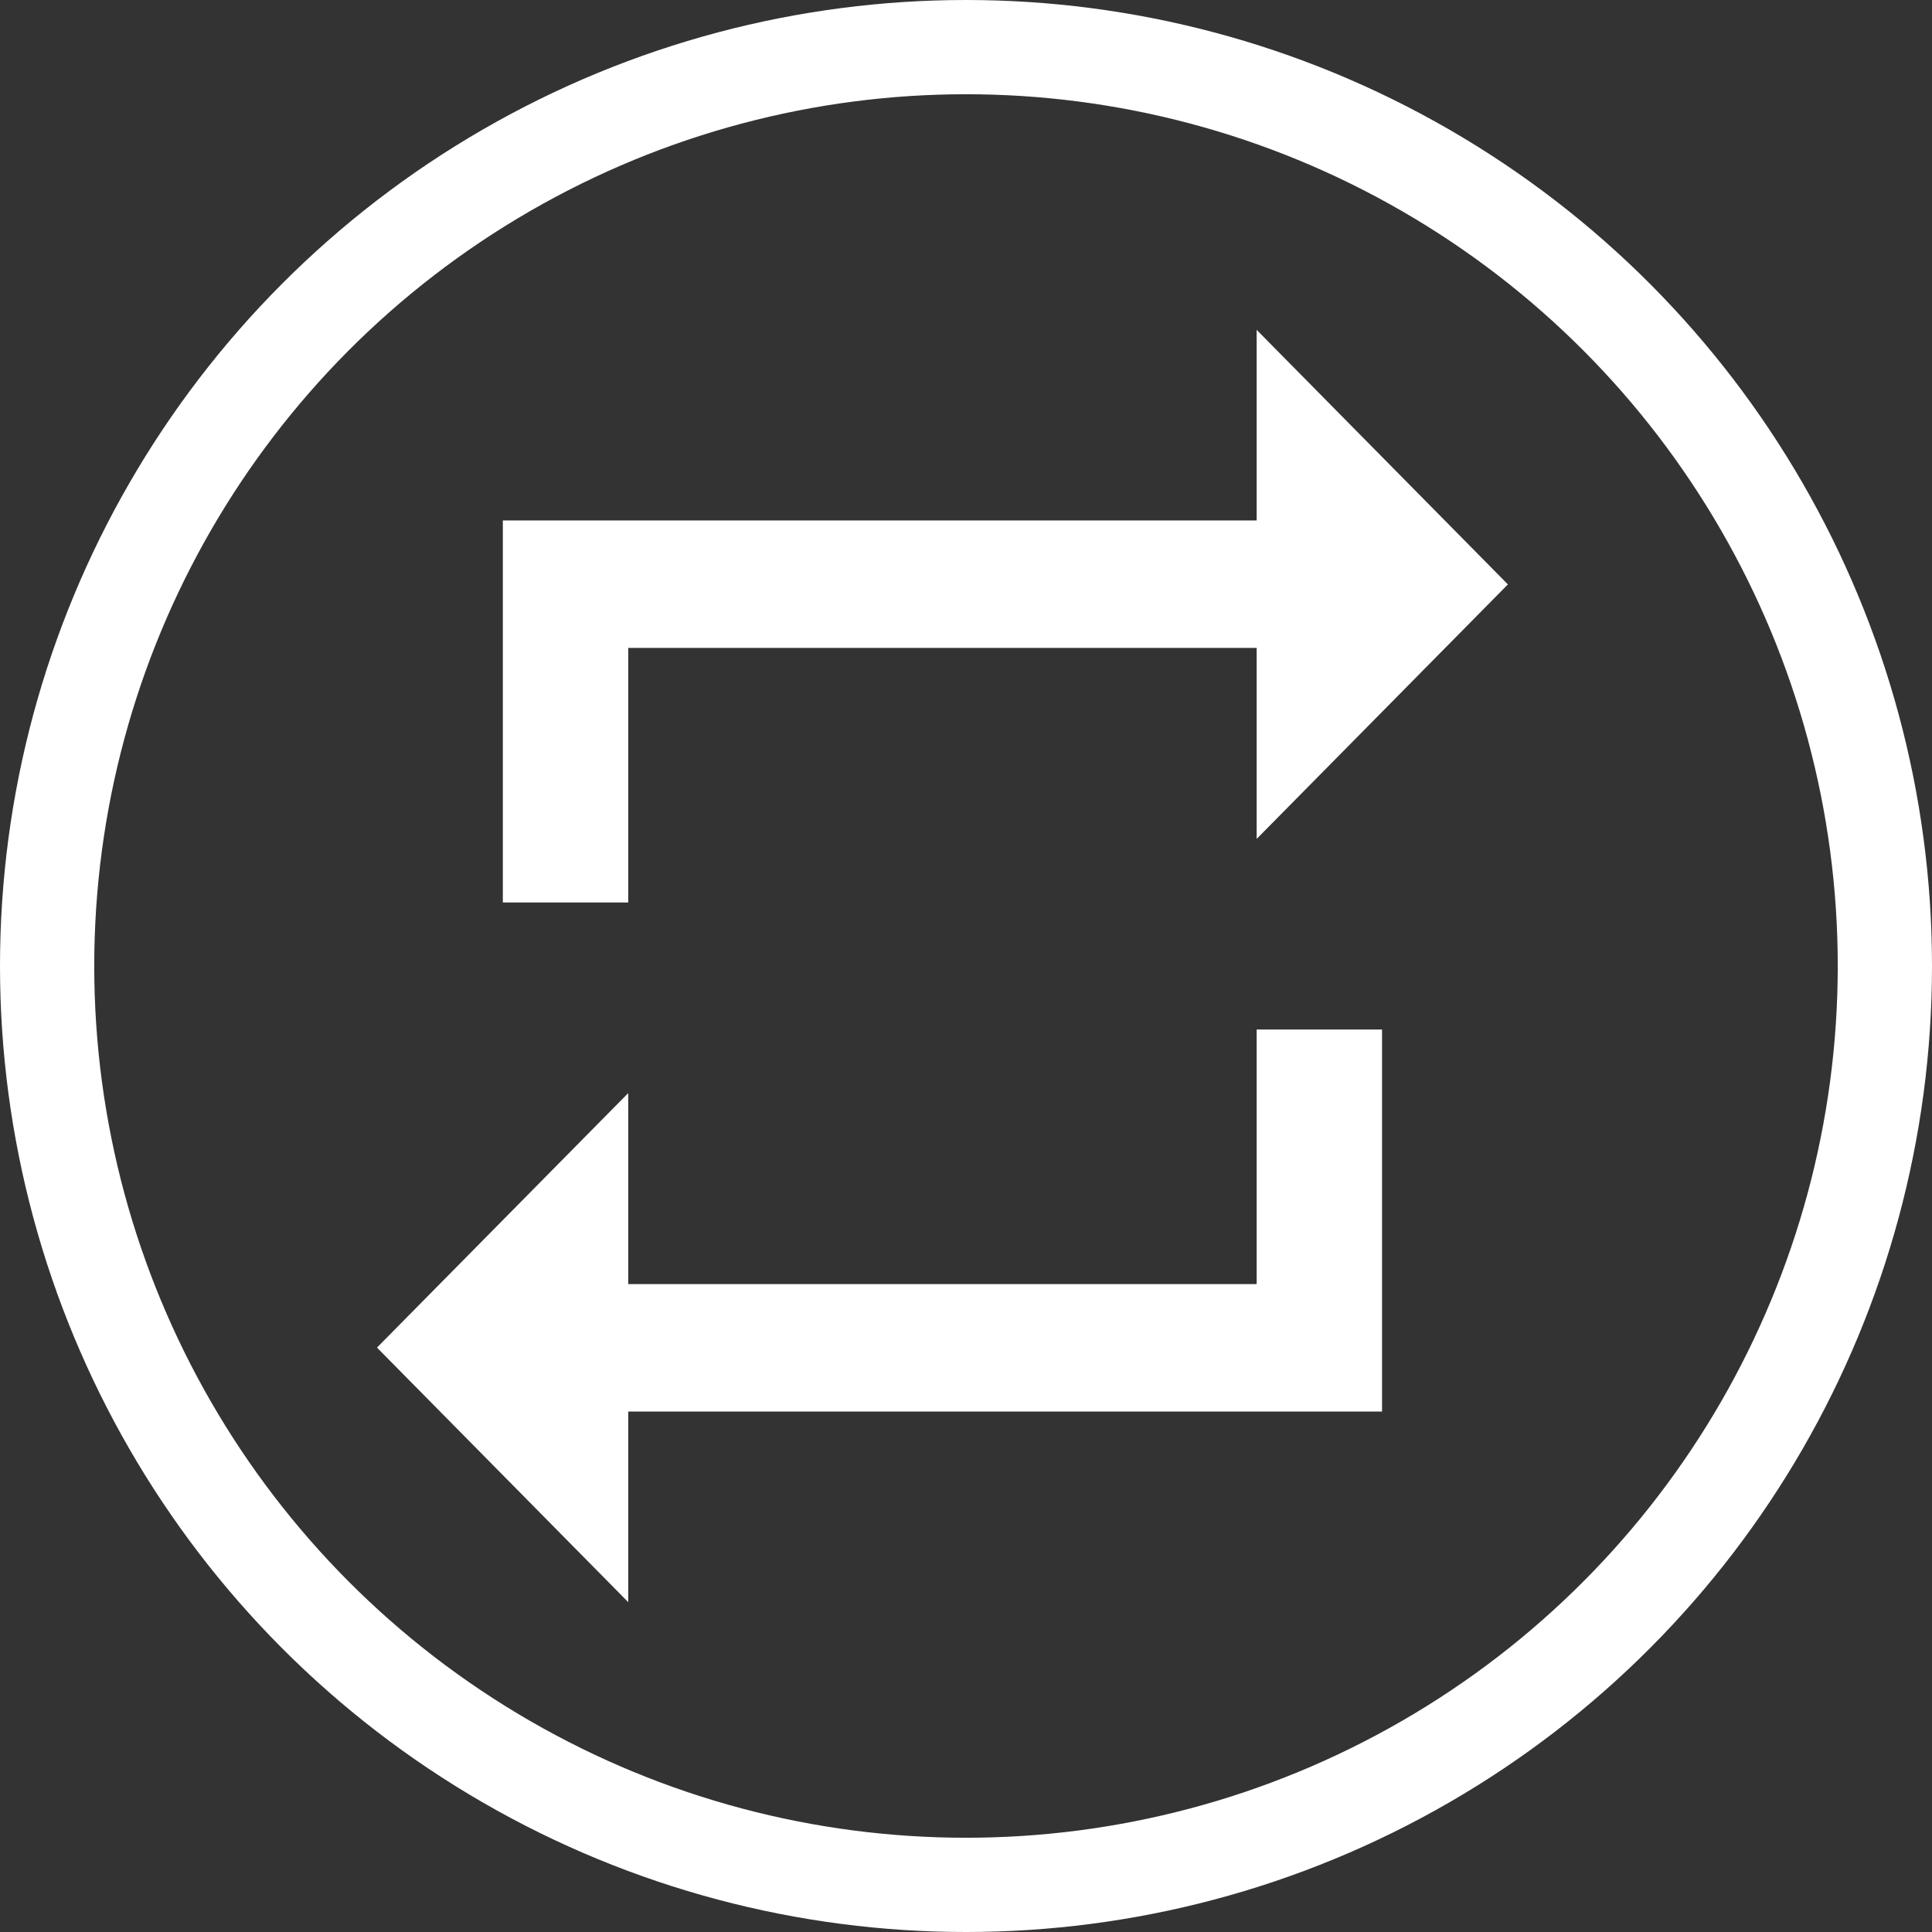
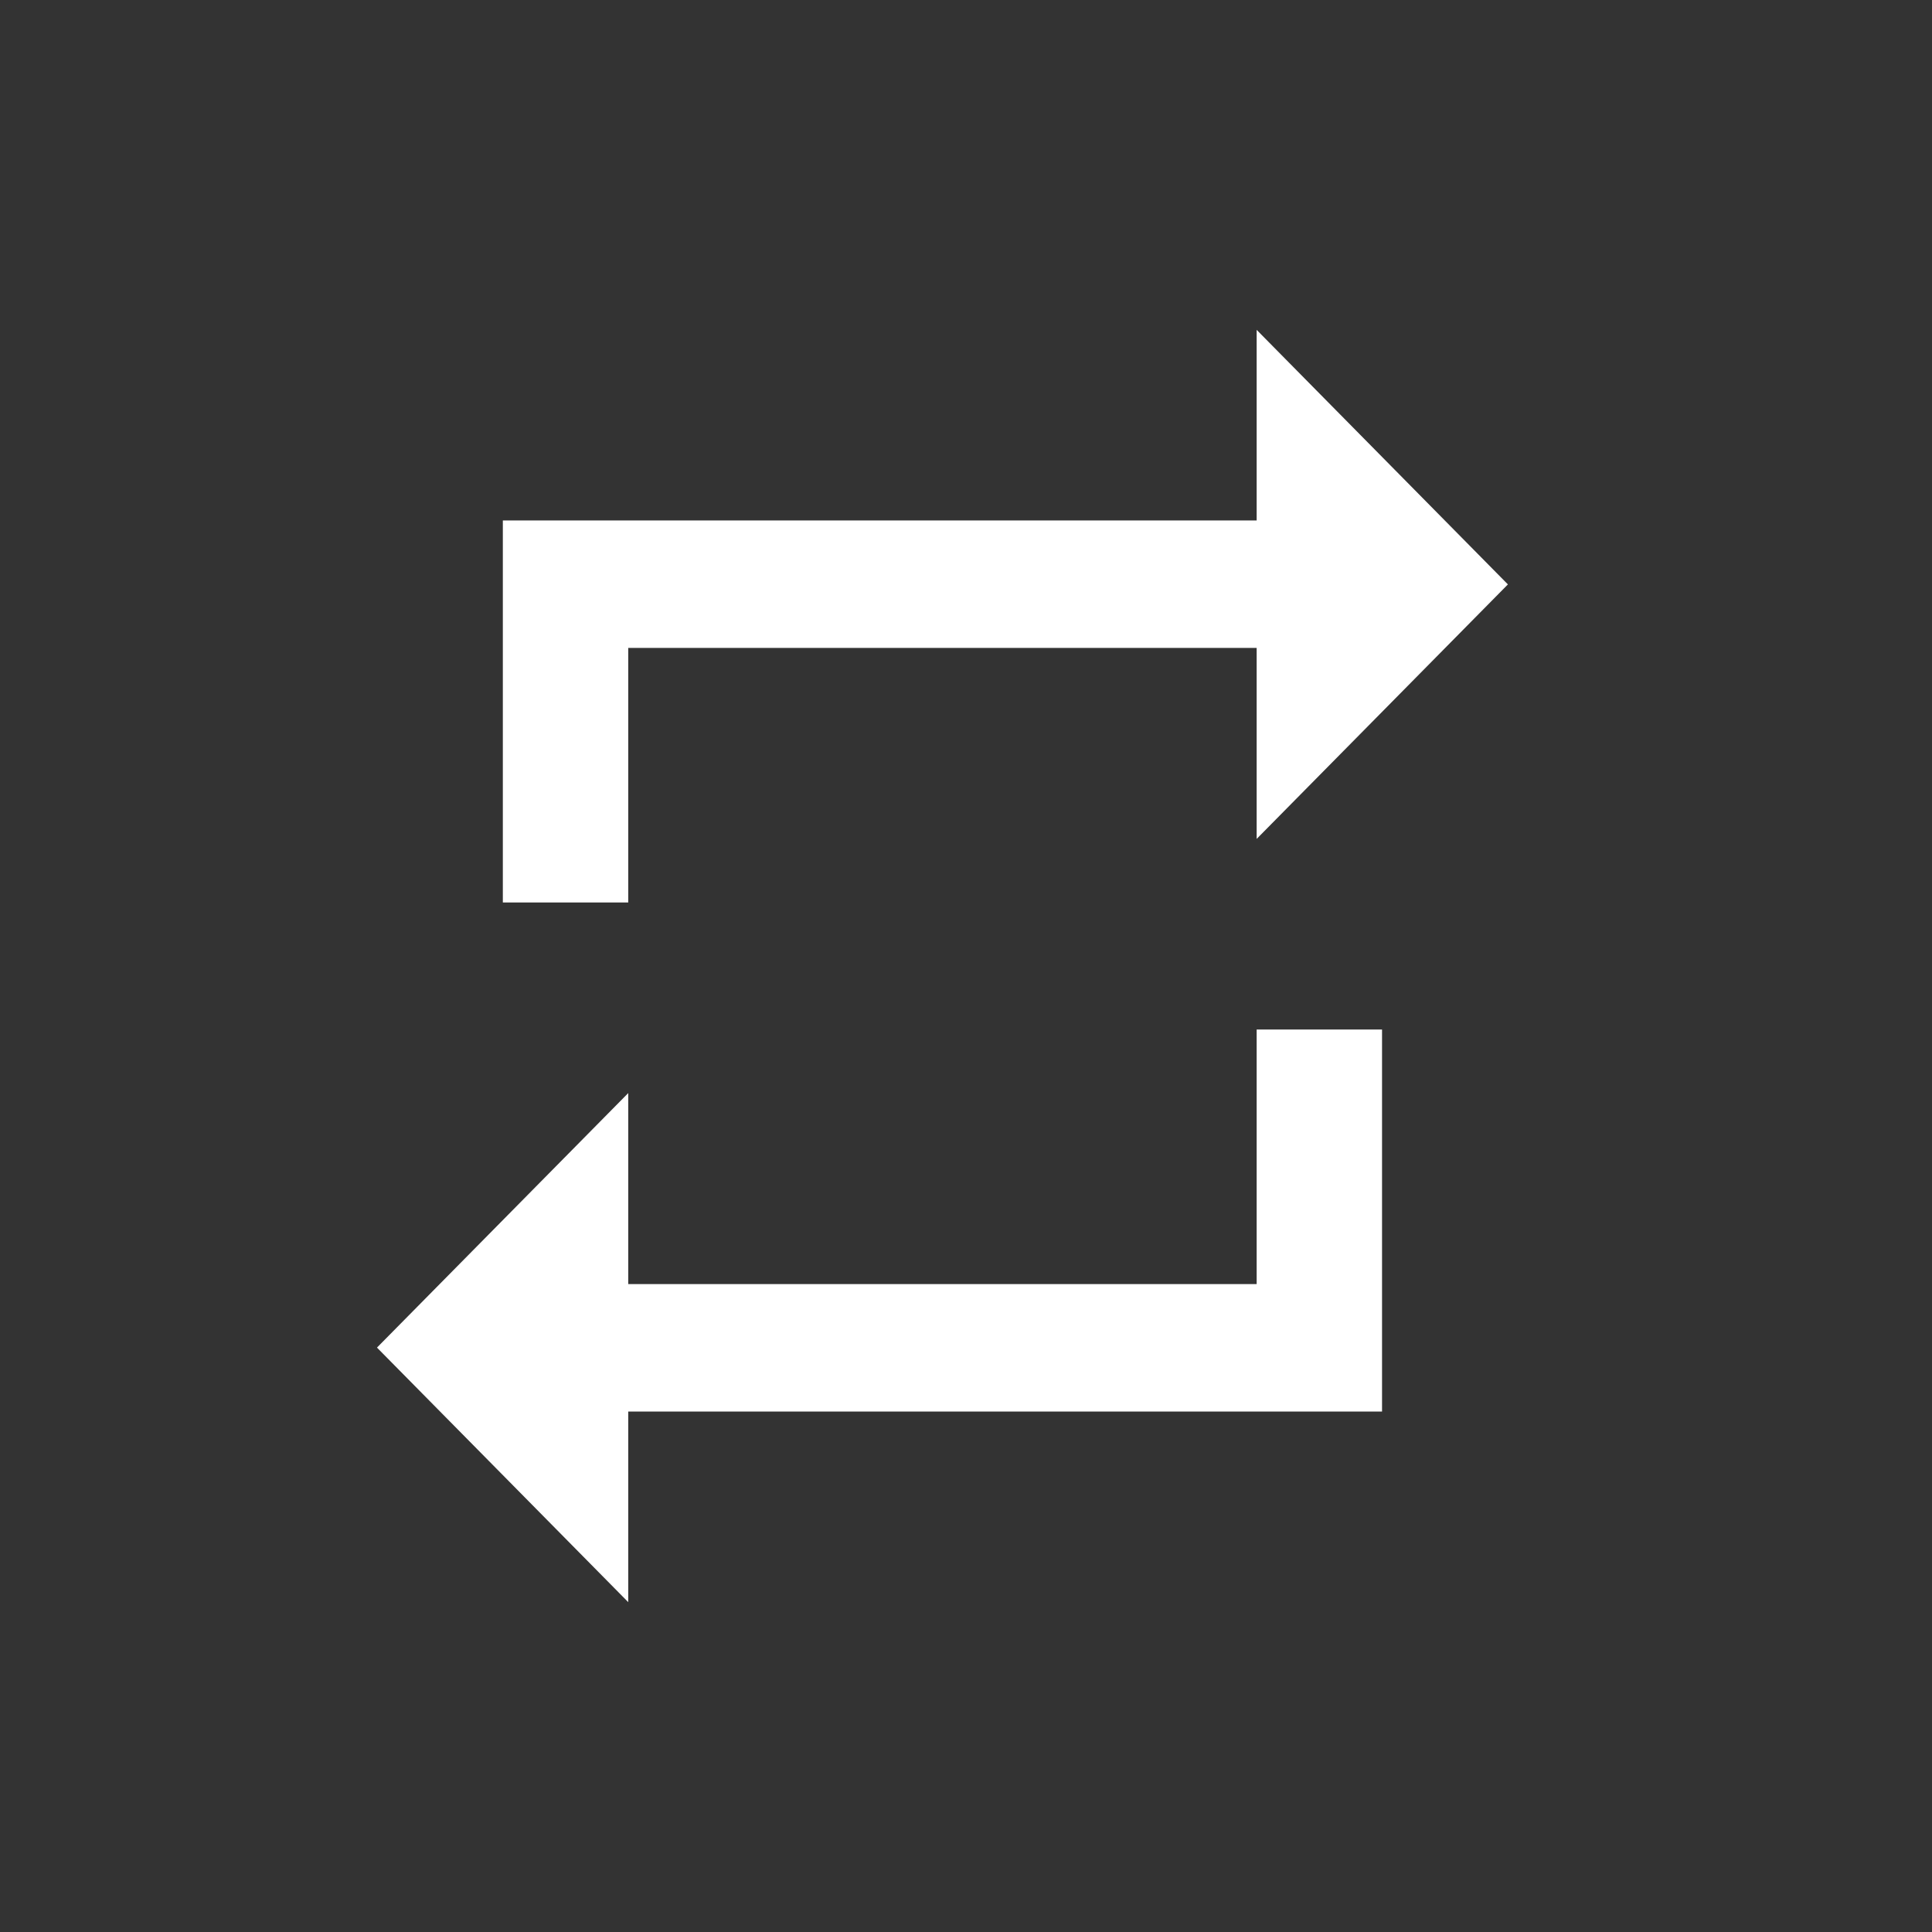
<svg xmlns="http://www.w3.org/2000/svg" width="41" height="41" viewBox="0 0 41 41" fill="none">
  <rect x="0" y="0" width="41" height="41" fill="#333333" stroke="none" />
  <g clip-path="url(#clip0_6_36)">
-     <circle cx="20.5" cy="20.5" r="19.5" stroke="white" stroke-width="2" />
    <path d="M13.332 13.75H26.668V17.803L32 12.402L26.668 7V11.045H10.671V19.152H13.332V13.75ZM26.668 27.25H13.332V23.197L8 28.598L13.332 34V29.955H29.329V21.848H26.668V27.25Z" fill="white" />
  </g>
  <defs>
    <clipPath id="clip0_6_36">
      <rect width="41" height="41" fill="white" />
    </clipPath>
  </defs>
</svg>